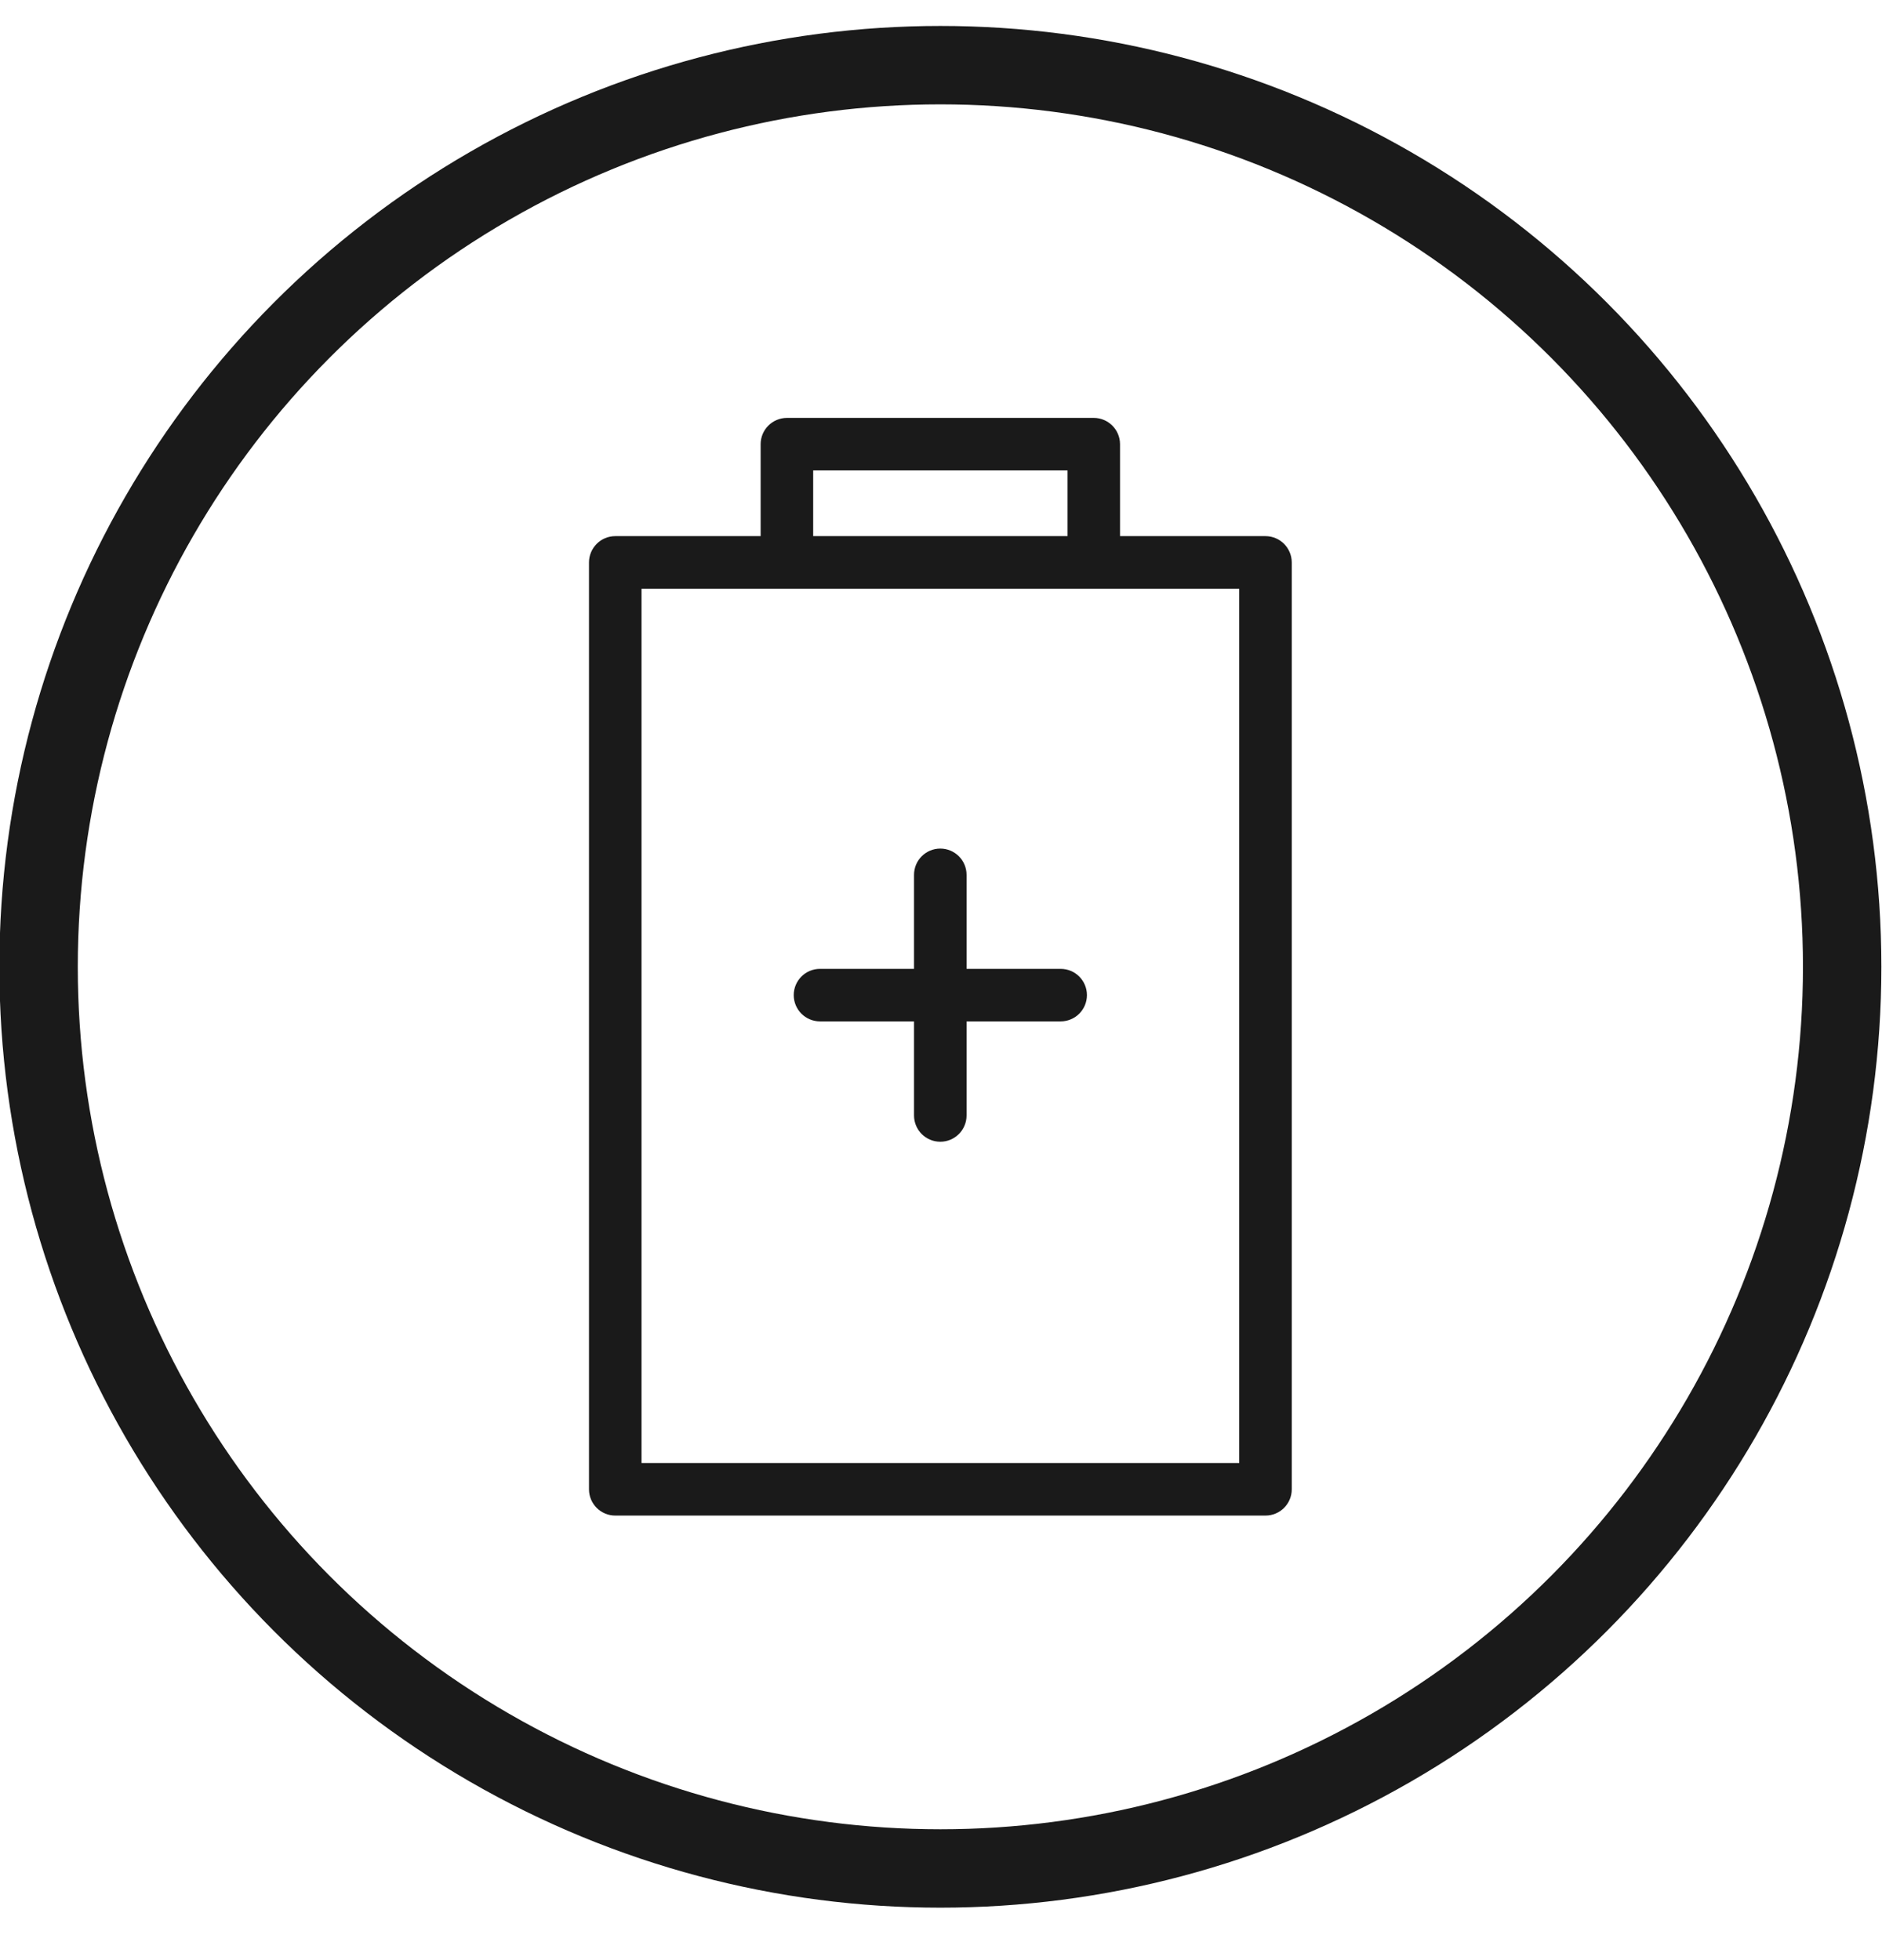
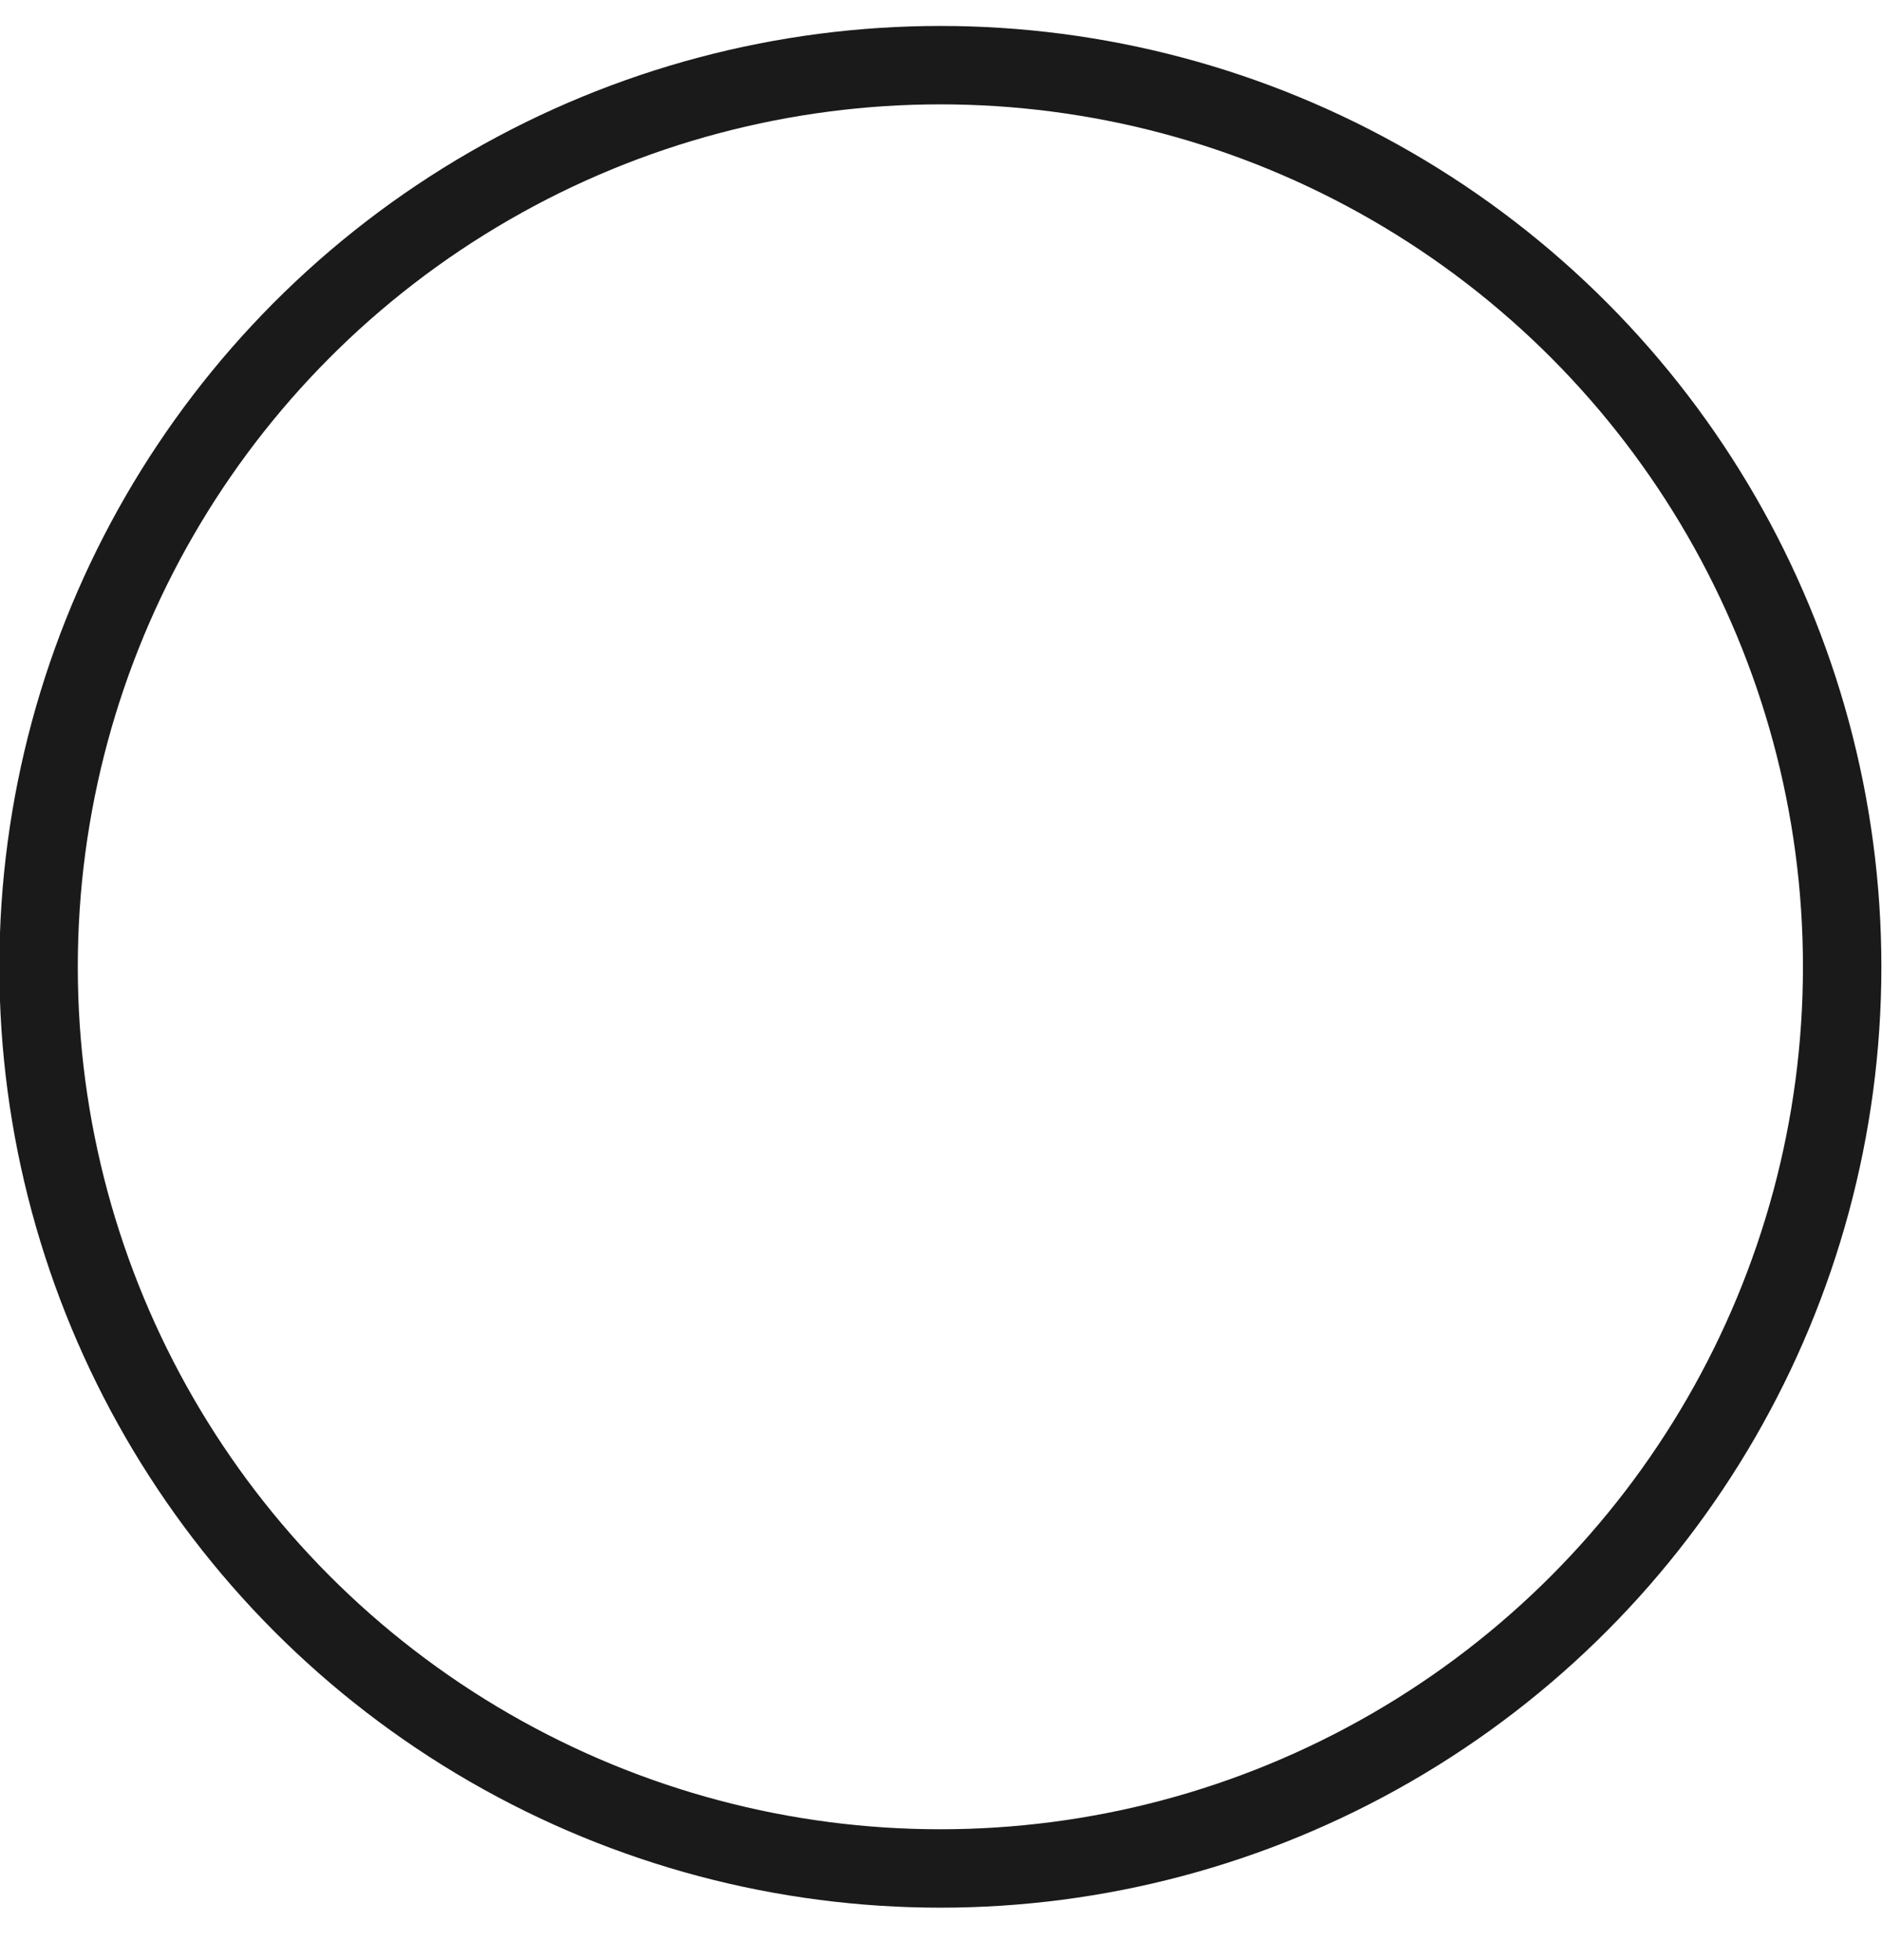
<svg xmlns="http://www.w3.org/2000/svg" fill="none" viewBox="0 0 24 25" height="25" width="24">
  <circle stroke="#1A1A1A" r="11.5" cy="12.331" cx="11.992" />
  <g clip-path="url(#clip0_35_2402)">
-     <path fill="#1A1A1A" d="M9.7 6.838V5.665C9.7 5.481 9.85 5.33 10.036 5.33H13.948C14.133 5.33 14.283 5.481 14.283 5.665V6.838H16.138C16.323 6.838 16.473 6.989 16.473 7.174V18.995C16.473 19.18 16.323 19.33 16.138 19.33H7.846C7.661 19.33 7.511 19.18 7.511 18.995V7.174C7.511 6.989 7.661 6.838 7.846 6.838H9.7ZM8.181 18.66H15.803V7.509H8.181V18.66ZM11.656 12.357V11.158C11.656 10.973 11.806 10.823 11.991 10.823C12.176 10.823 12.326 10.973 12.326 11.158V12.357H13.526C13.711 12.357 13.861 12.507 13.861 12.692C13.861 12.877 13.711 13.027 13.526 13.027H12.326V14.227C12.326 14.412 12.176 14.562 11.991 14.562C11.806 14.562 11.656 14.412 11.656 14.227V13.027H10.457C10.272 13.027 10.122 12.877 10.122 12.692C10.122 12.507 10.272 12.357 10.457 12.357H11.656ZM10.37 6.838H13.614V6H10.37V6.838Z" />
-   </g>
+     </g>
  <defs>
    <clipPath id="clip0_35_2402">
      <rect transform="translate(4.991 5.331)" fill="white" height="14" width="14" />
    </clipPath>
  </defs>
</svg>